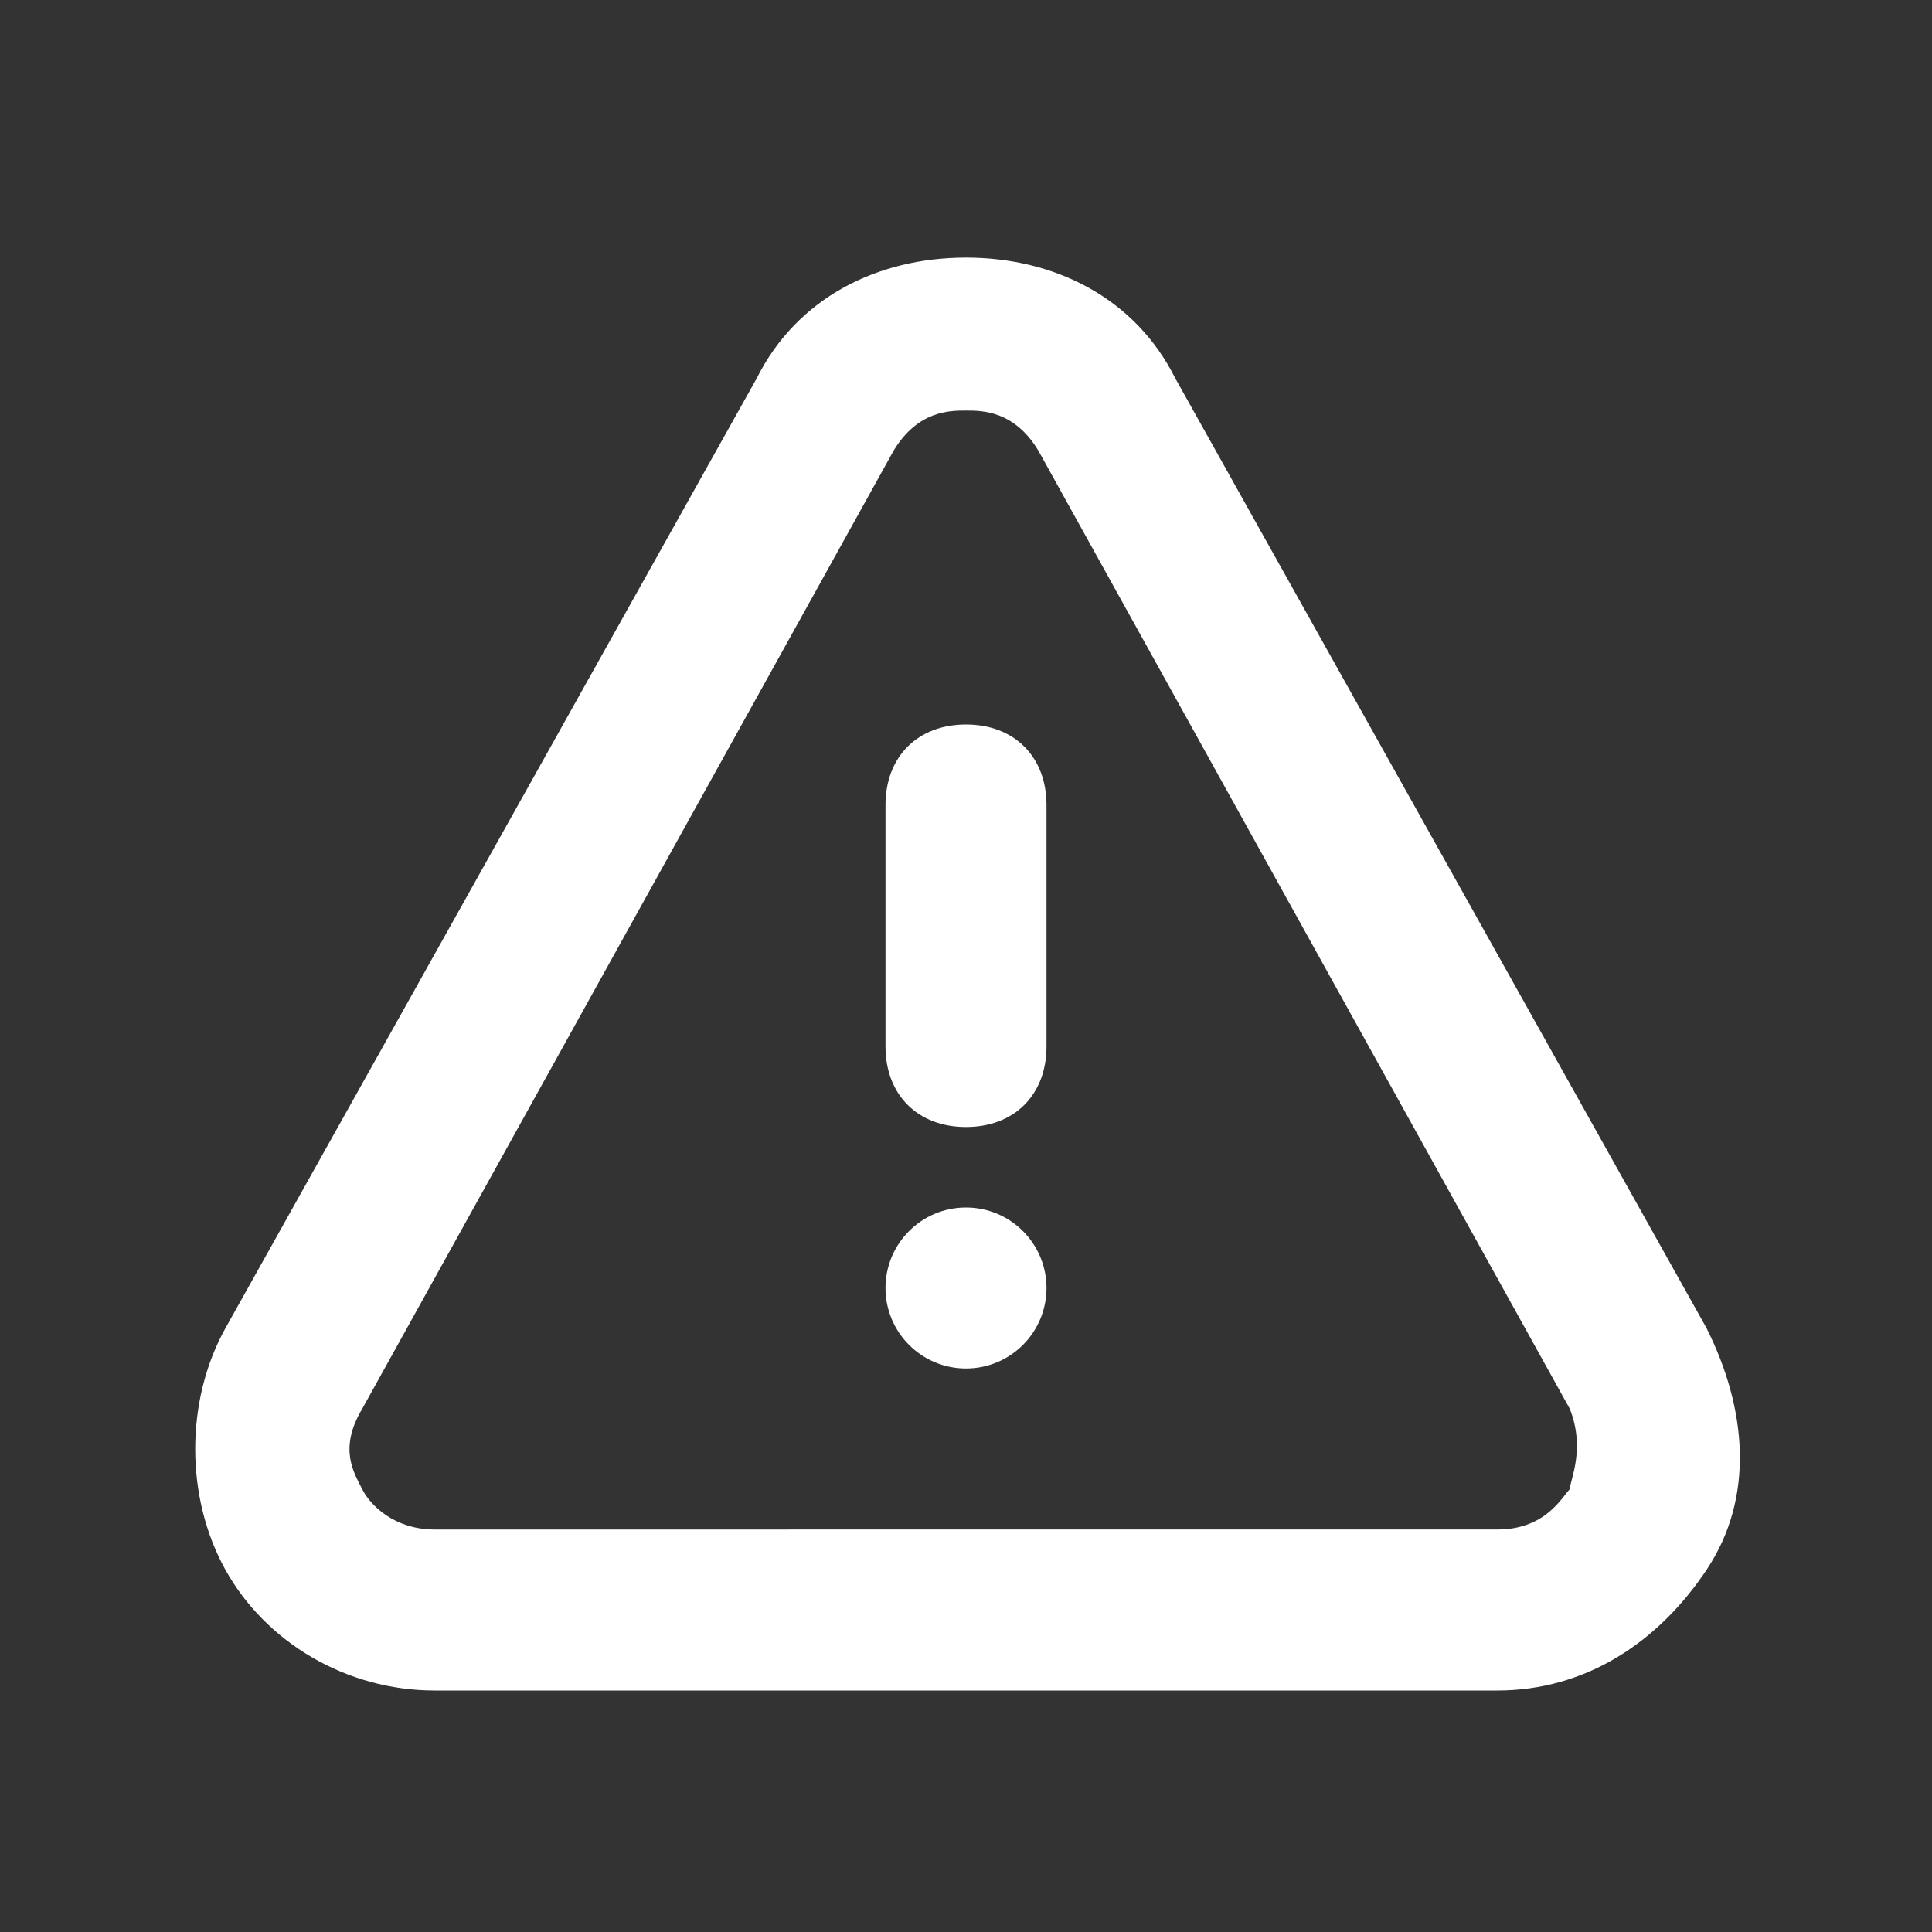
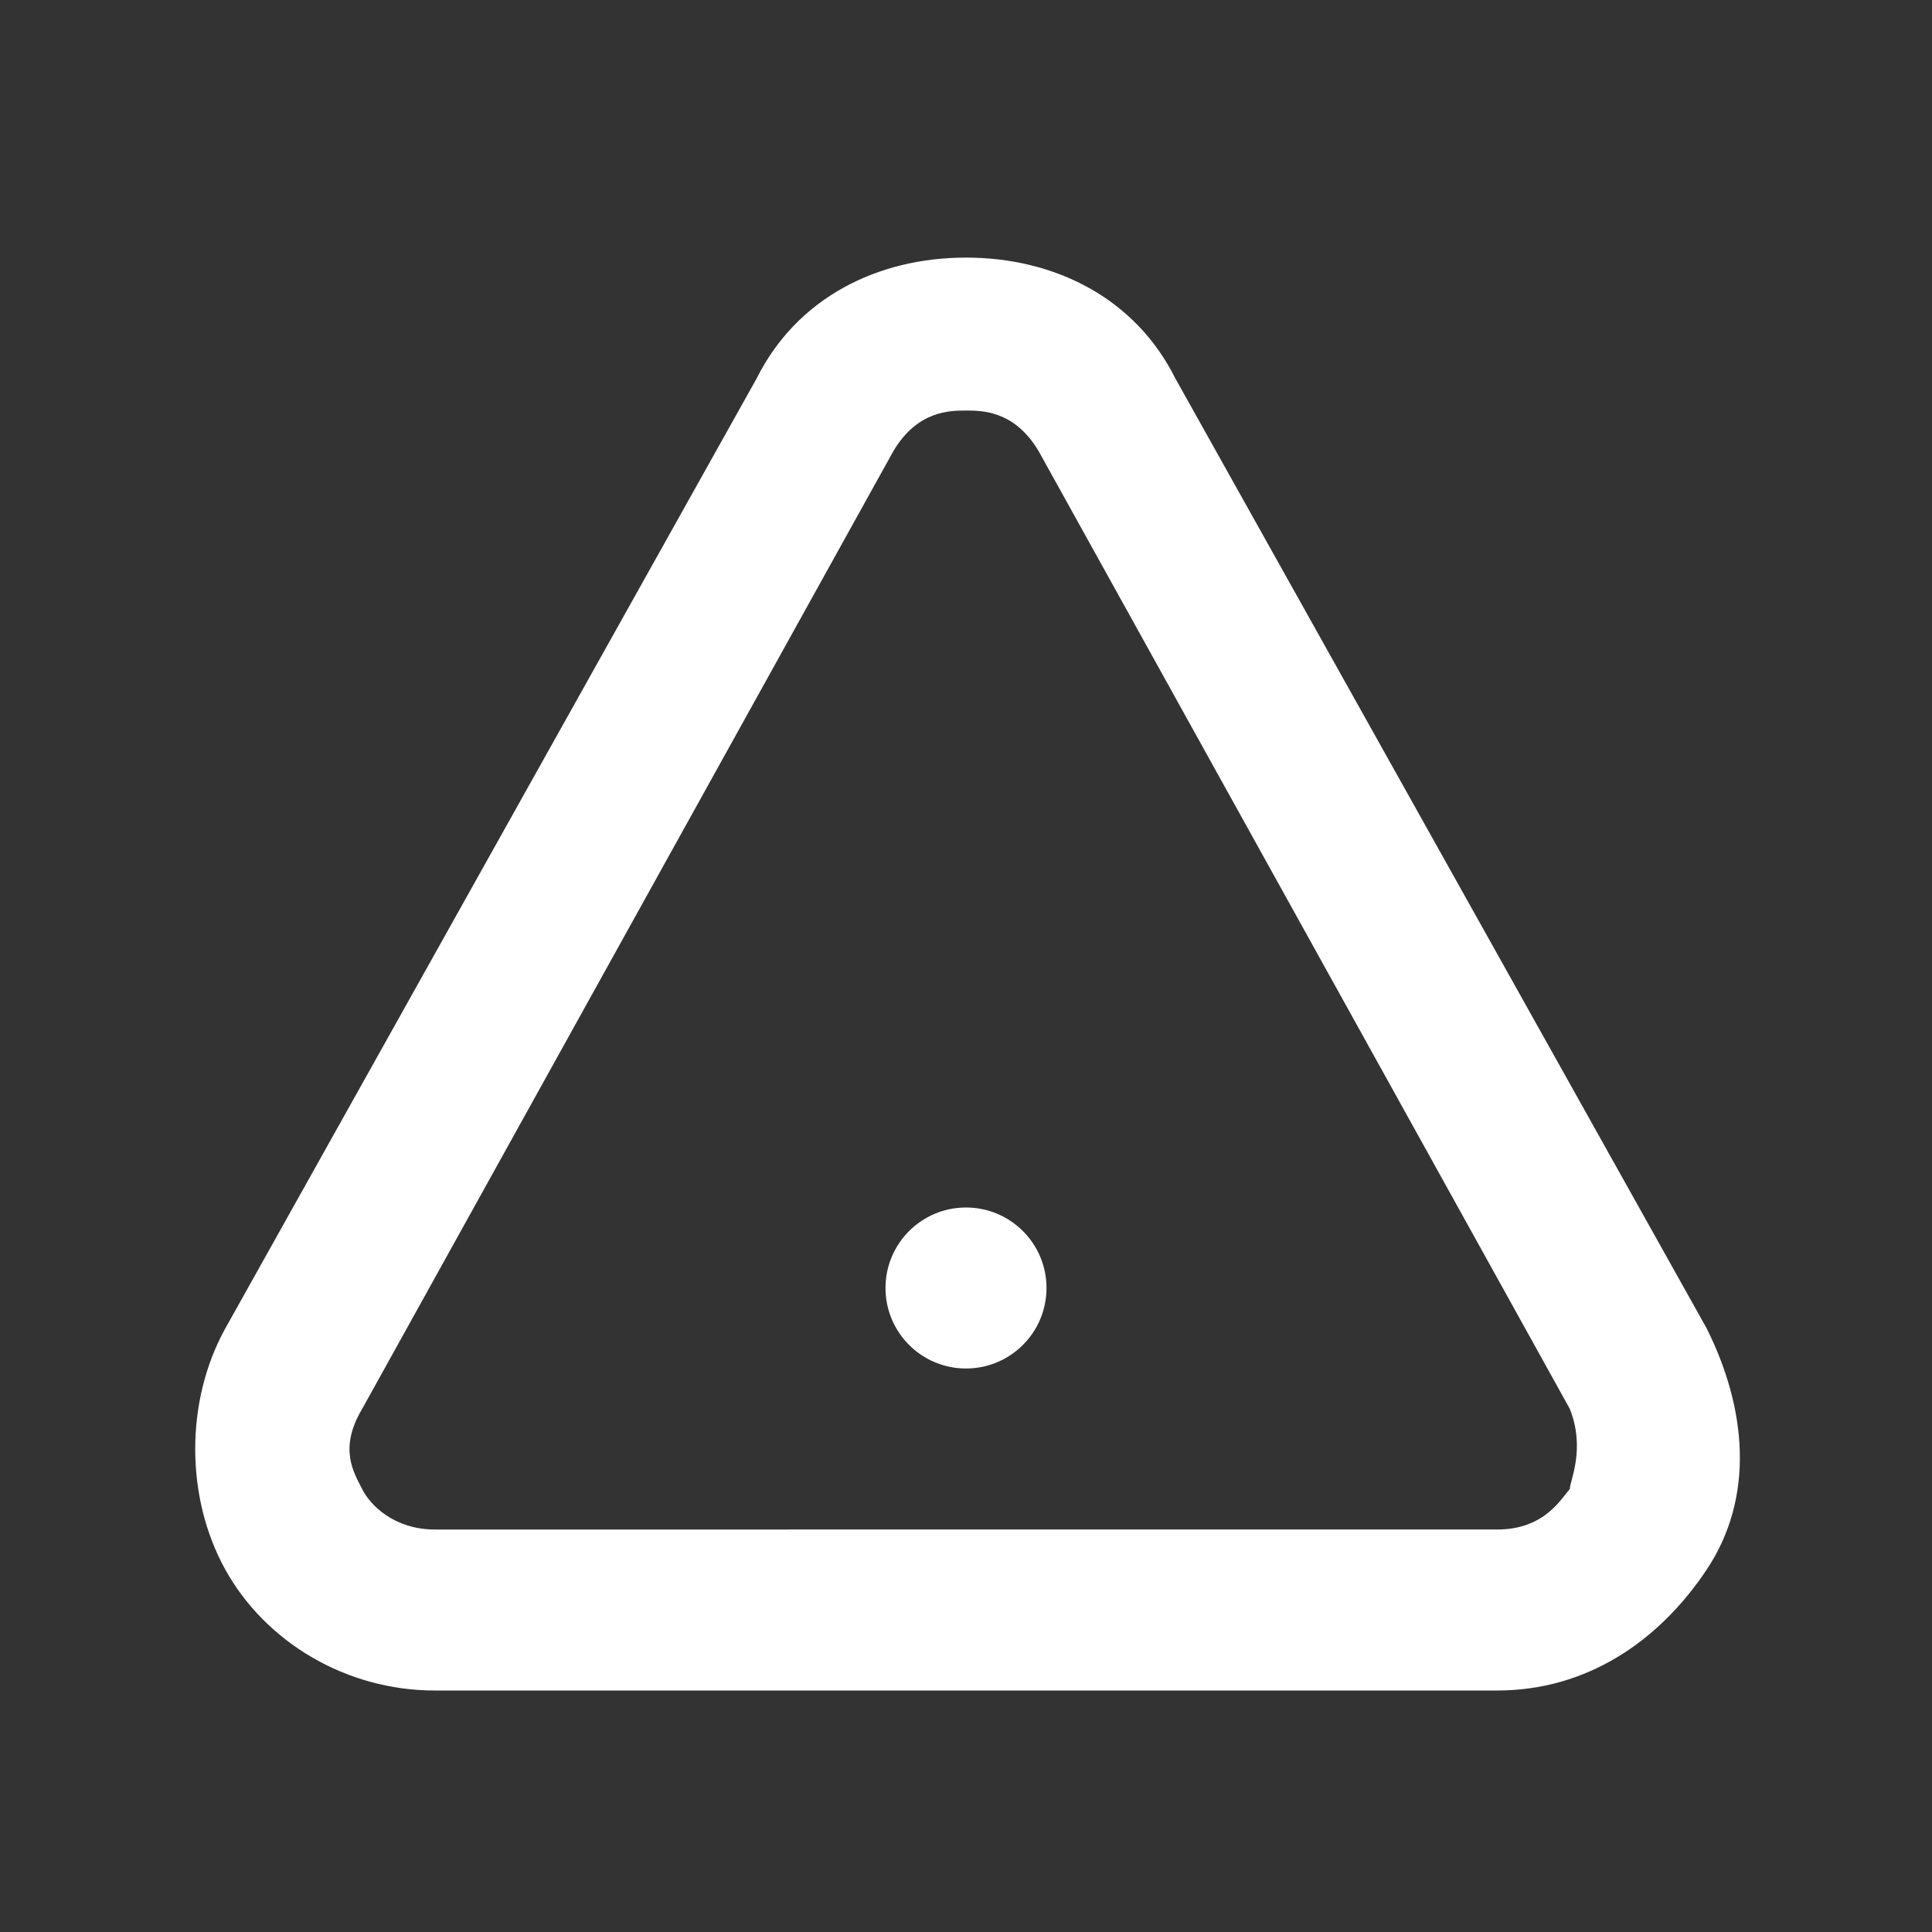
<svg xmlns="http://www.w3.org/2000/svg" viewBox="0 0 24 24" xml:space="preserve" enable-background="new 0 0 24 24">
  <rect x="0" y="0" width="24" height="24" fill="#333333" stroke="none" />
  <g id="_icons">
    <path d="M21.2 16.5 14.6 4.7c-.5-1-1.5-1.5-2.6-1.5s-2.1.5-2.6 1.5L2.8 16.5c-.5.9-.5 2.1 0 3S4.3 21 5.4 21h13.2c1.1 0 2-.6 2.6-1.5s.5-2 0-3zm-1.7 2c-.1.1-.3.5-.9.5H5.4c-.5 0-.8-.3-.9-.5s-.3-.5 0-1l6.6-11.9c.3-.5.7-.5.9-.5s.6 0 .9.5l6.6 11.9c.2.5 0 .9 0 1z" fill="#ffffff" class="fill-000000" />
-     <path d="M12 9c-.6 0-1 .4-1 1v3c0 .6.4 1 1 1s1-.4 1-1v-3c0-.6-.4-1-1-1z" fill="#ffffff" class="fill-000000" />
    <circle cx="12" cy="16" r="1" fill="#ffffff" class="fill-000000" />
  </g>
</svg>